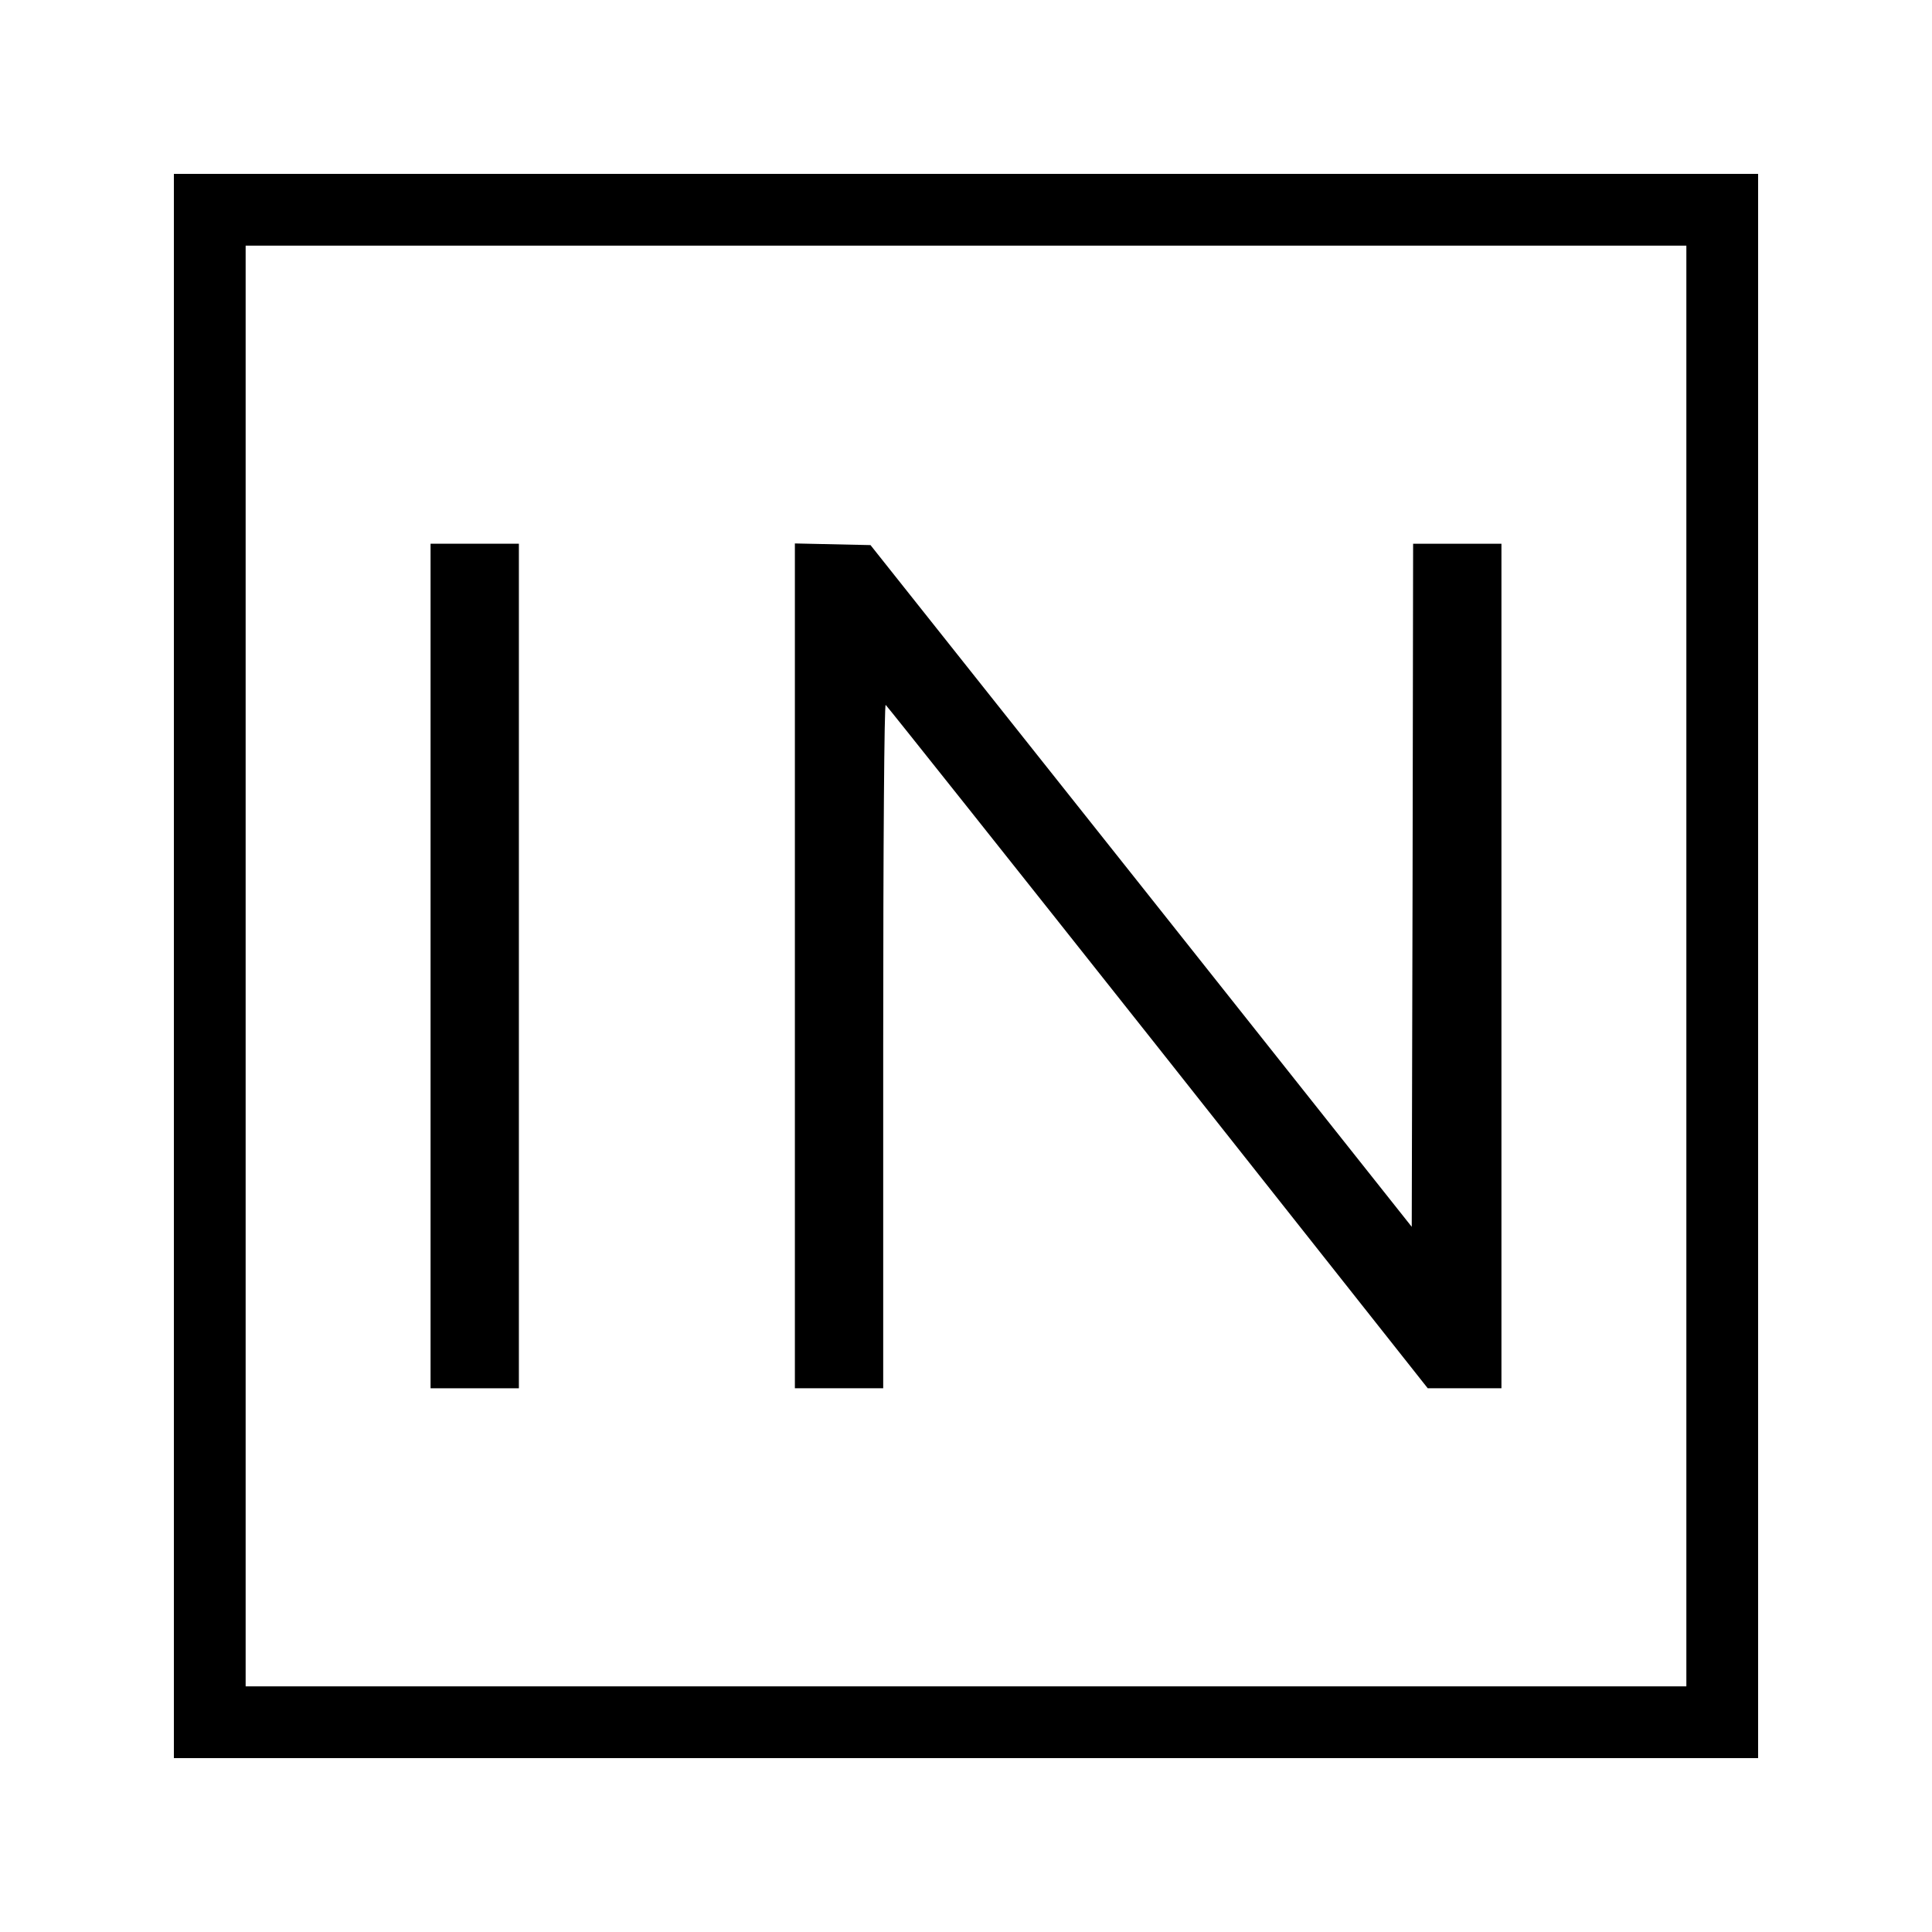
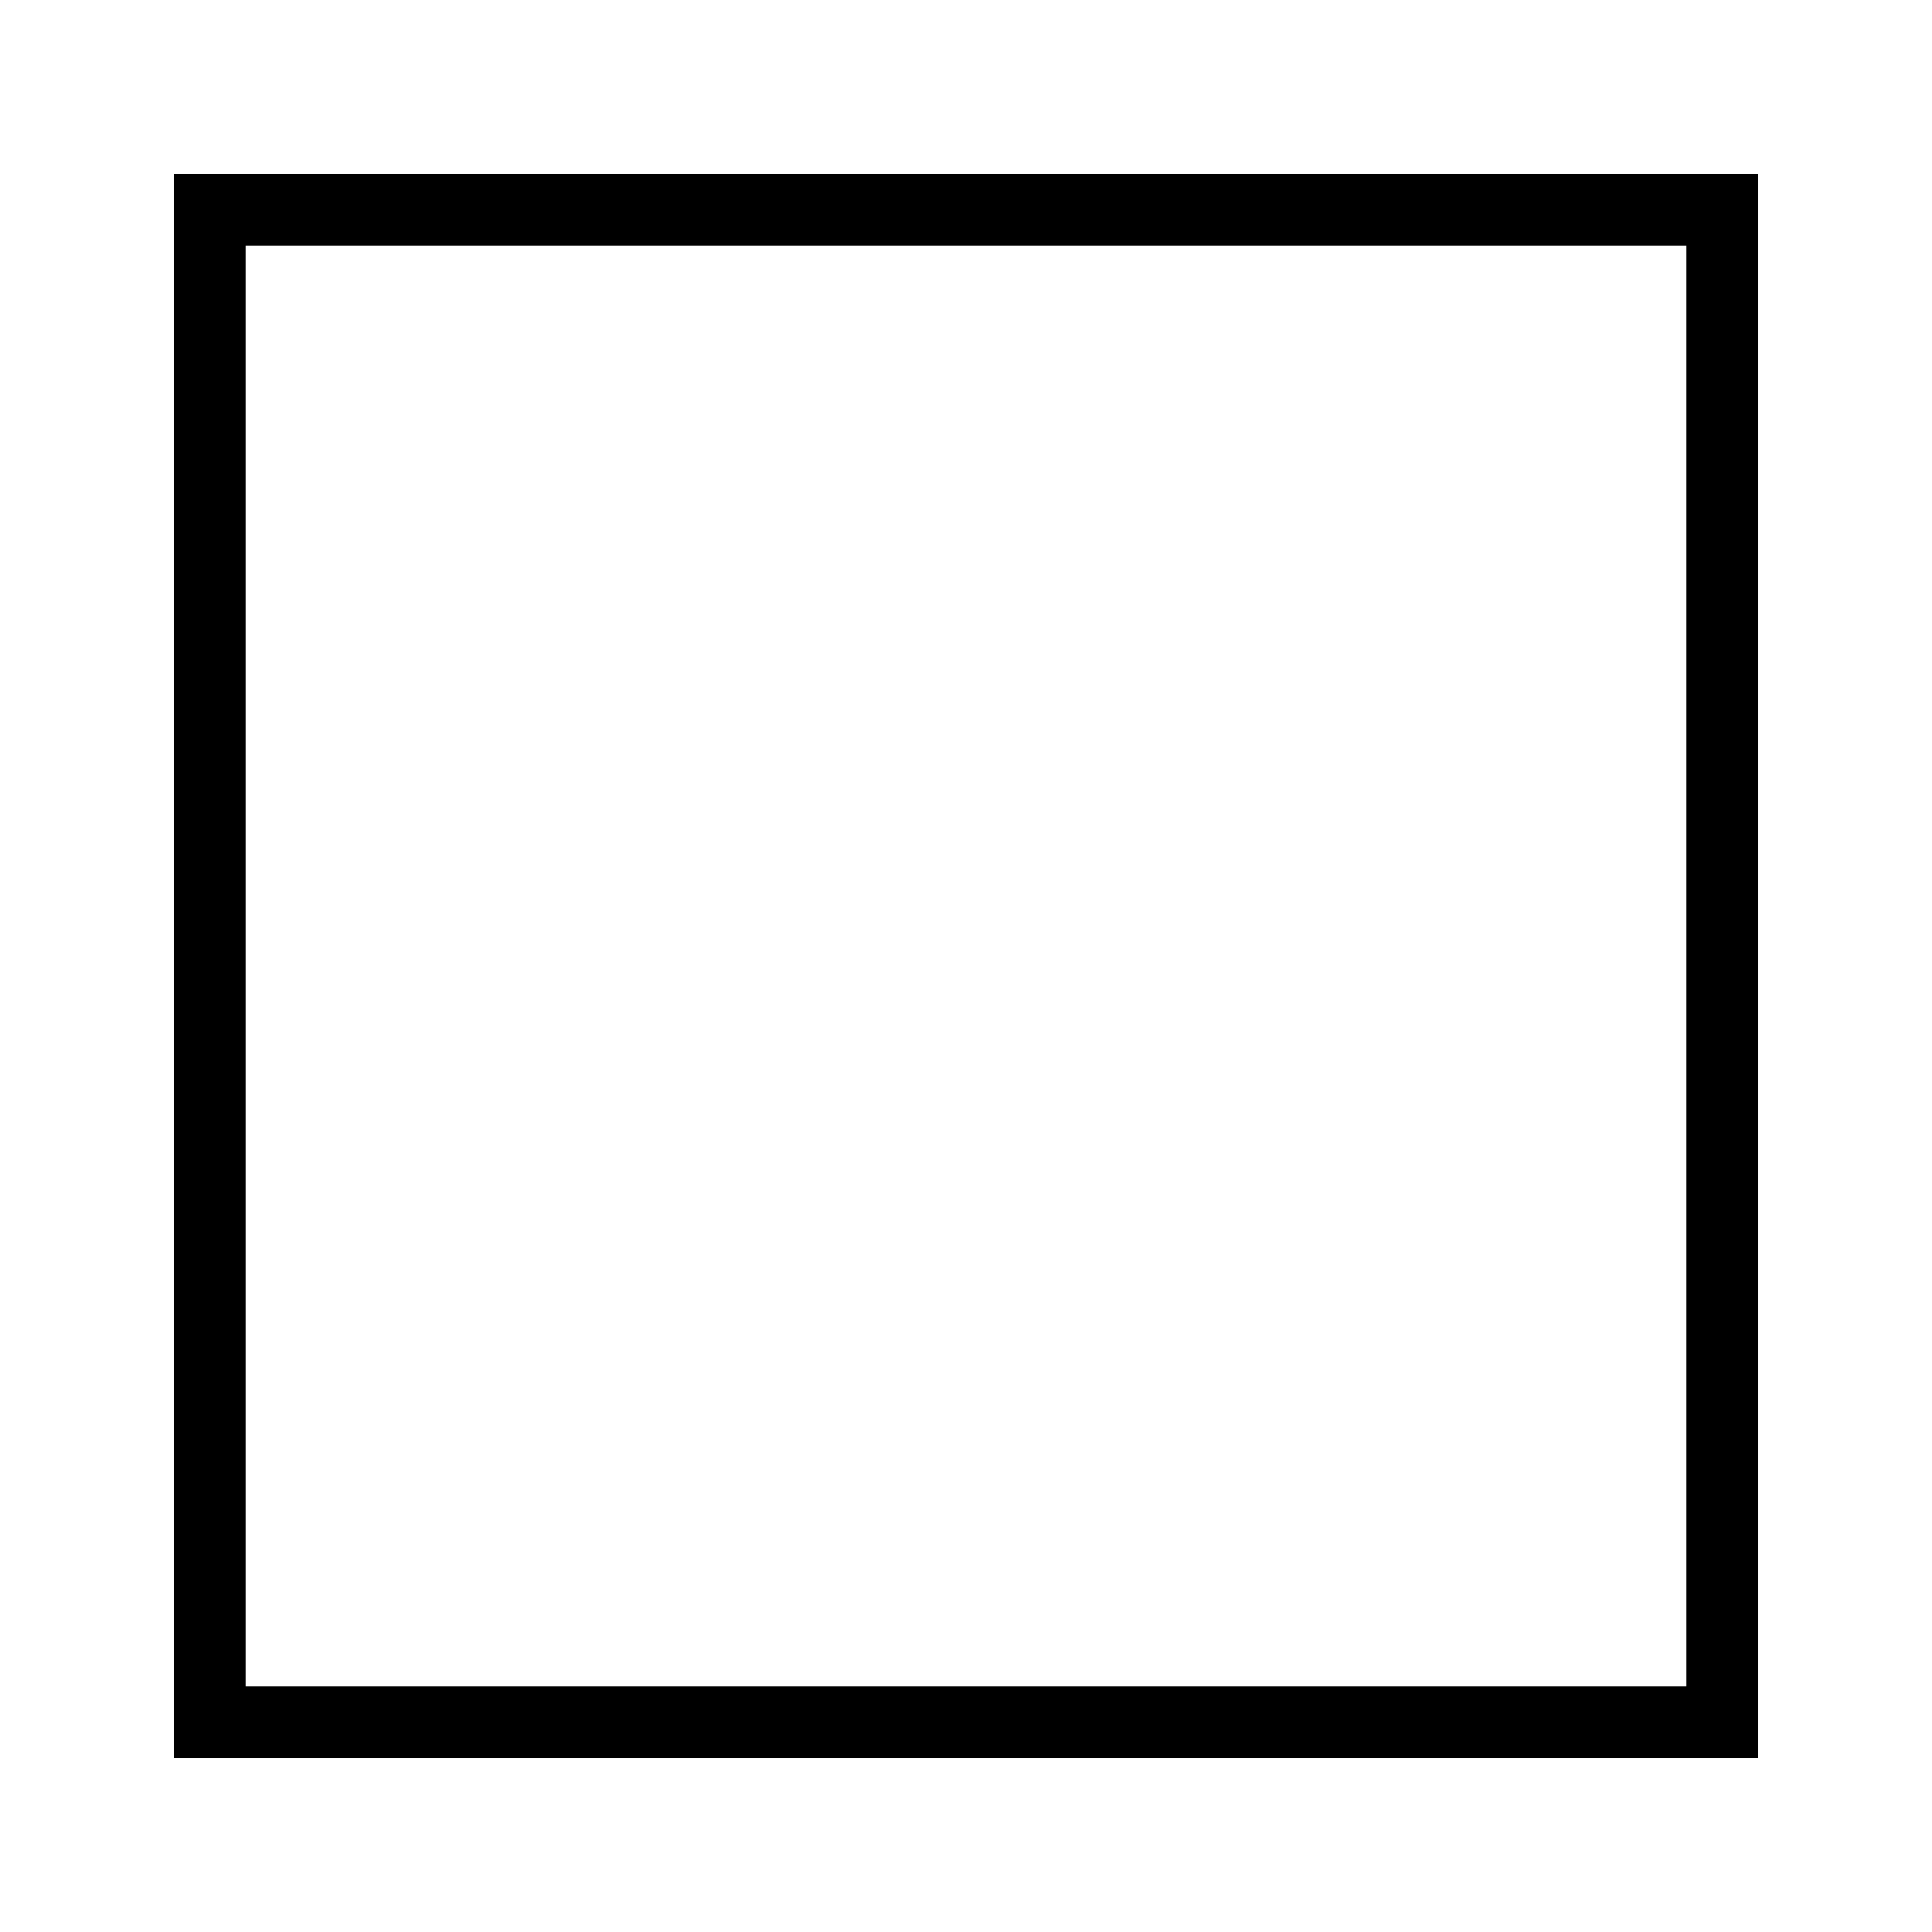
<svg xmlns="http://www.w3.org/2000/svg" version="1.0" width="700pt" height="700pt" viewBox="0 0 700 700" preserveAspectRatio="xMidYMid meet">
  <g transform="translate(0,700) scale(0.1,-0.1)" fill="#000000" stroke="none">
-     <path d="M630 3500 l0 -2870 2870 0 2870 0 0 2870 0 2870 -2870 0 -2870 0 0 -2870z m5480 0 l0 -2610 -2610 0 -2610 0 0 2610 0 2610 2610 0 2610 0 0 -2610z" />
-     <path d="M1560 3500 l0 -1530 160 0 160 0 0 1530 0 1530 -160 0 -160 0 0 -1530z" />
-     <path d="M2880 3500 l0 -1530 160 0 160 0 0 1241 c0 750 4 1238 9 1235 5 -4 449 -562 987 -1241 l977 -1235 133 0 134 0 0 1530 0 1530 -160 0 -160 0 -2 -1238 -3 -1237 -980 1235 -981 1235 -137 3 -137 3 0 -1531z" />
+     <path d="M630 3500 l0 -2870 2870 0 2870 0 0 2870 0 2870 -2870 0 -2870 0 0 -2870m5480 0 l0 -2610 -2610 0 -2610 0 0 2610 0 2610 2610 0 2610 0 0 -2610z" />
  </g>
</svg>